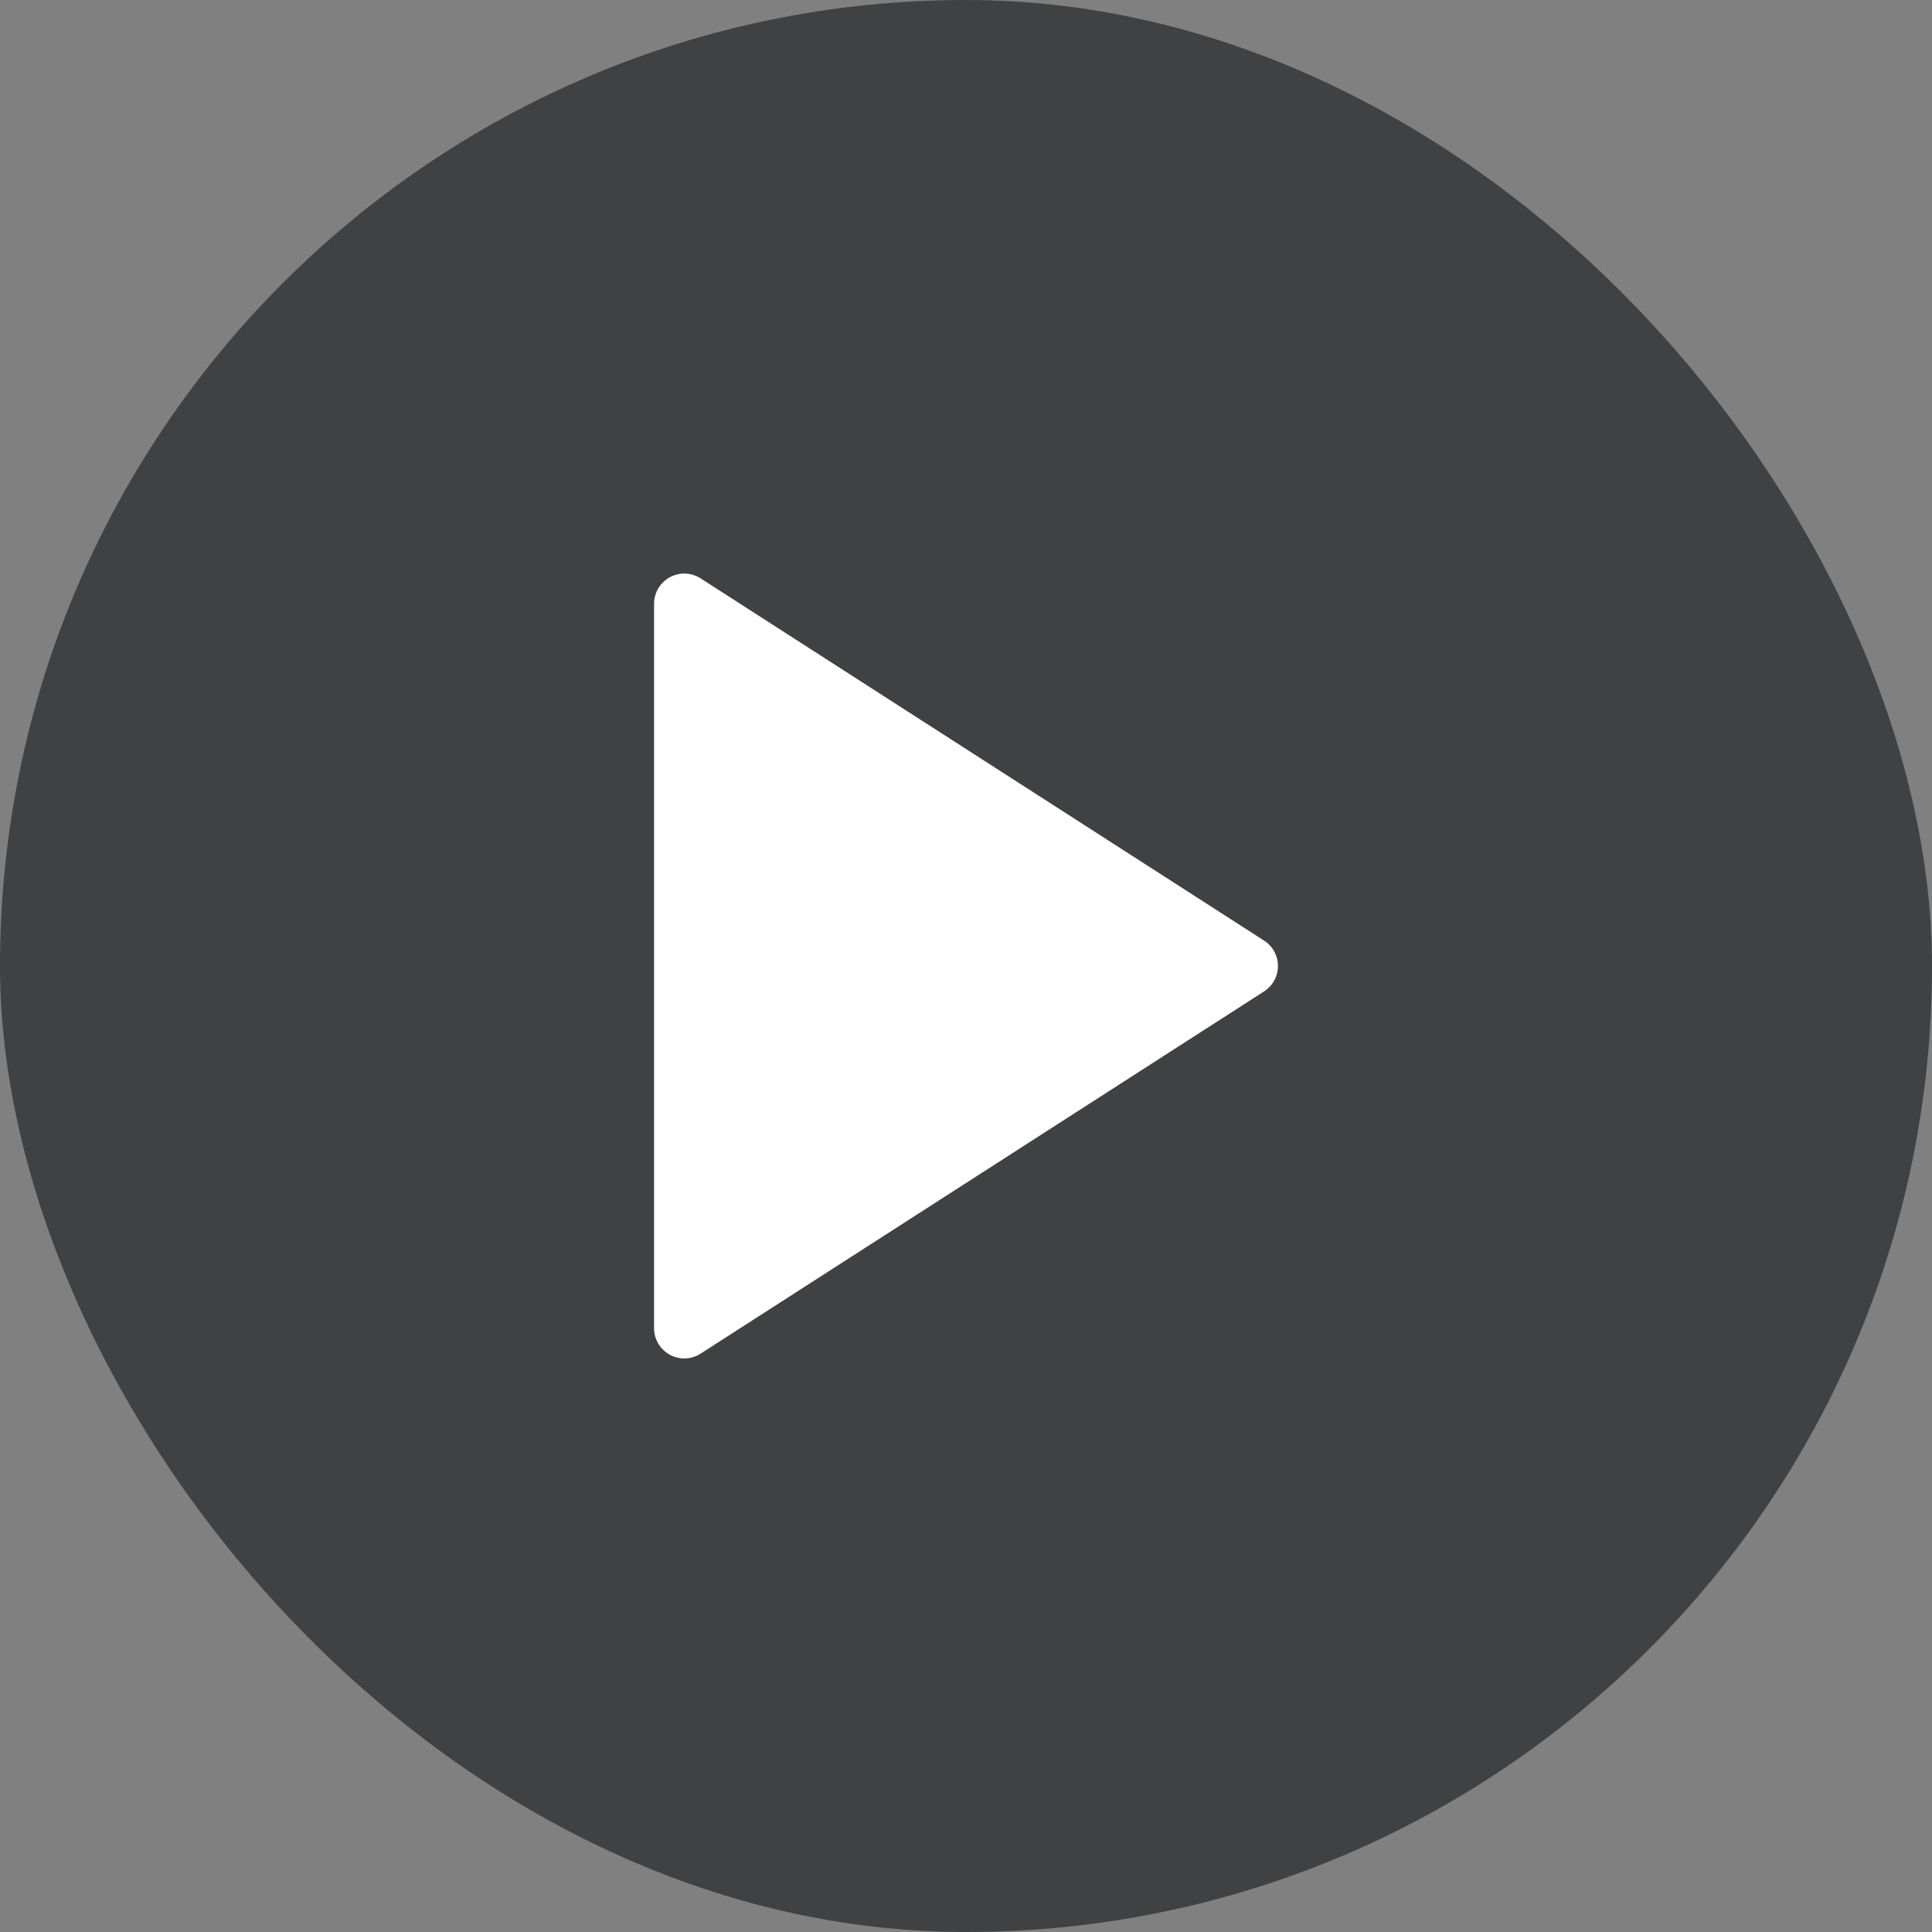
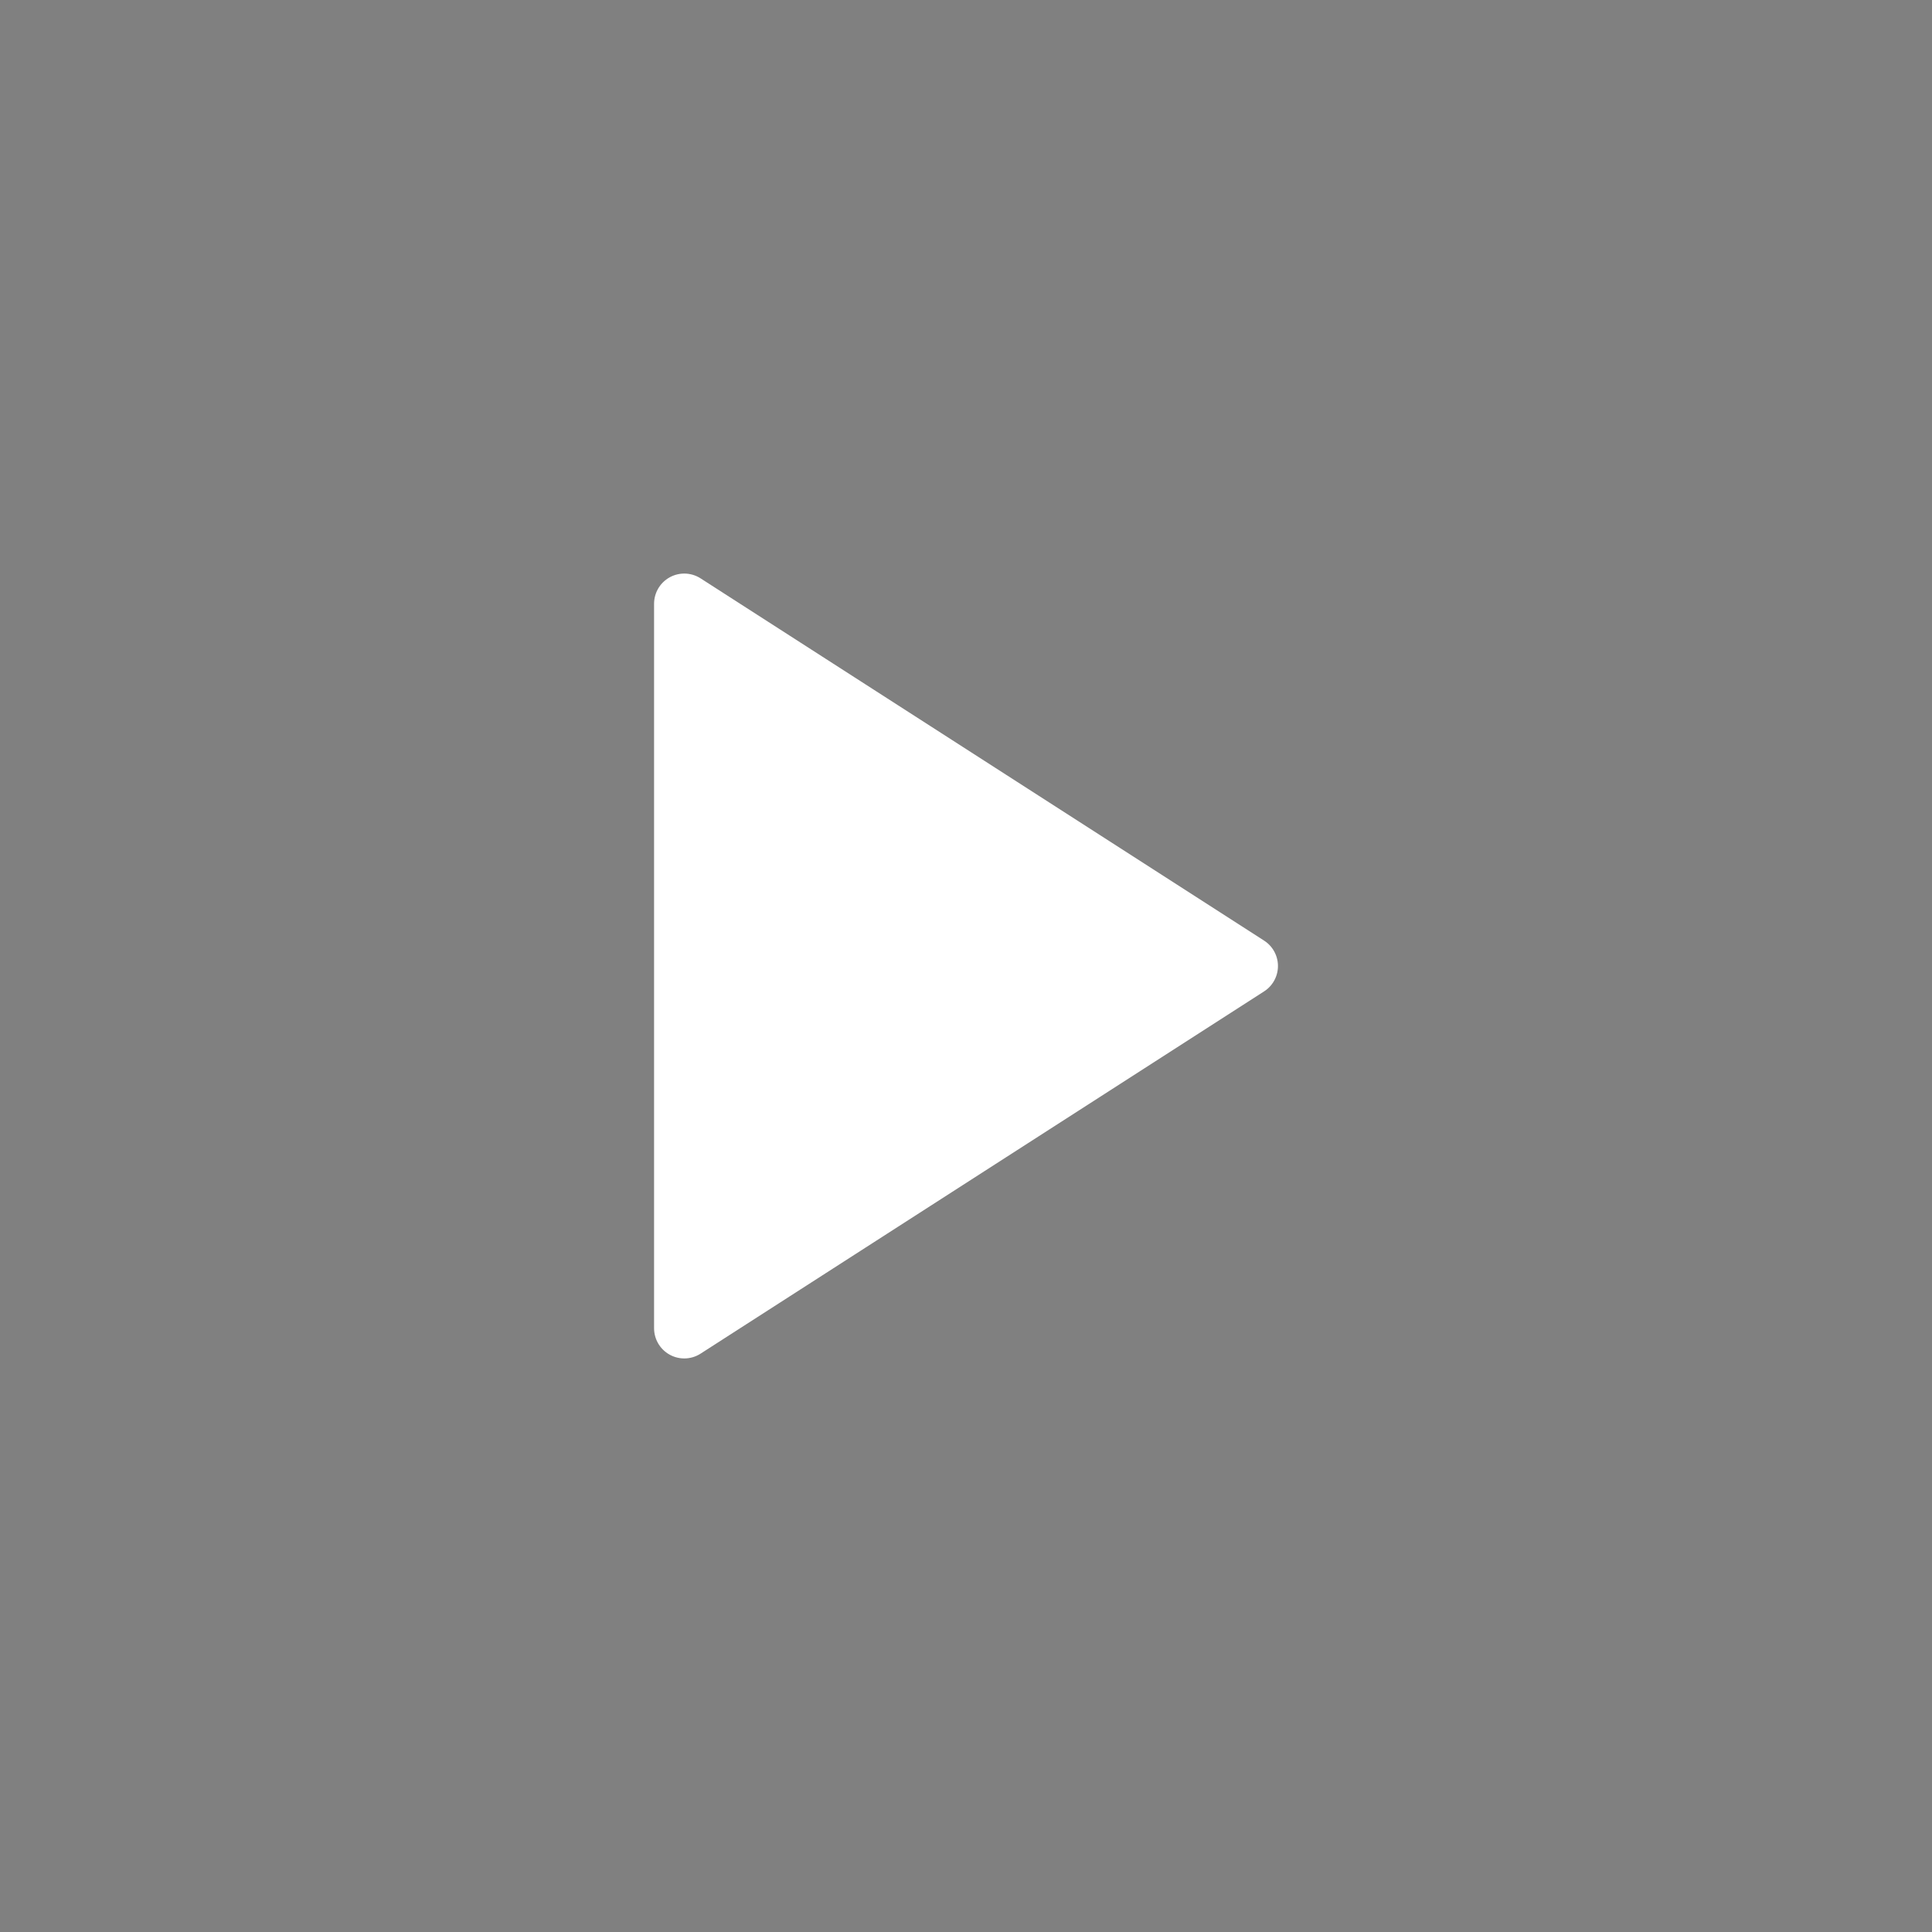
<svg xmlns="http://www.w3.org/2000/svg" width="64" height="64" viewBox="0 0 64 64" fill="none">
  <rect x="0" y="0" width="64" height="64" fill="#808080" stroke="none" />
-   <rect width="64" height="64" rx="32" fill="#252728" fill-opacity="0.7" />
  <path d="M22.667 20L41.334 32L22.667 44V20Z" fill="white" stroke="white" stroke-width="2" stroke-linecap="round" stroke-linejoin="round" />
</svg>